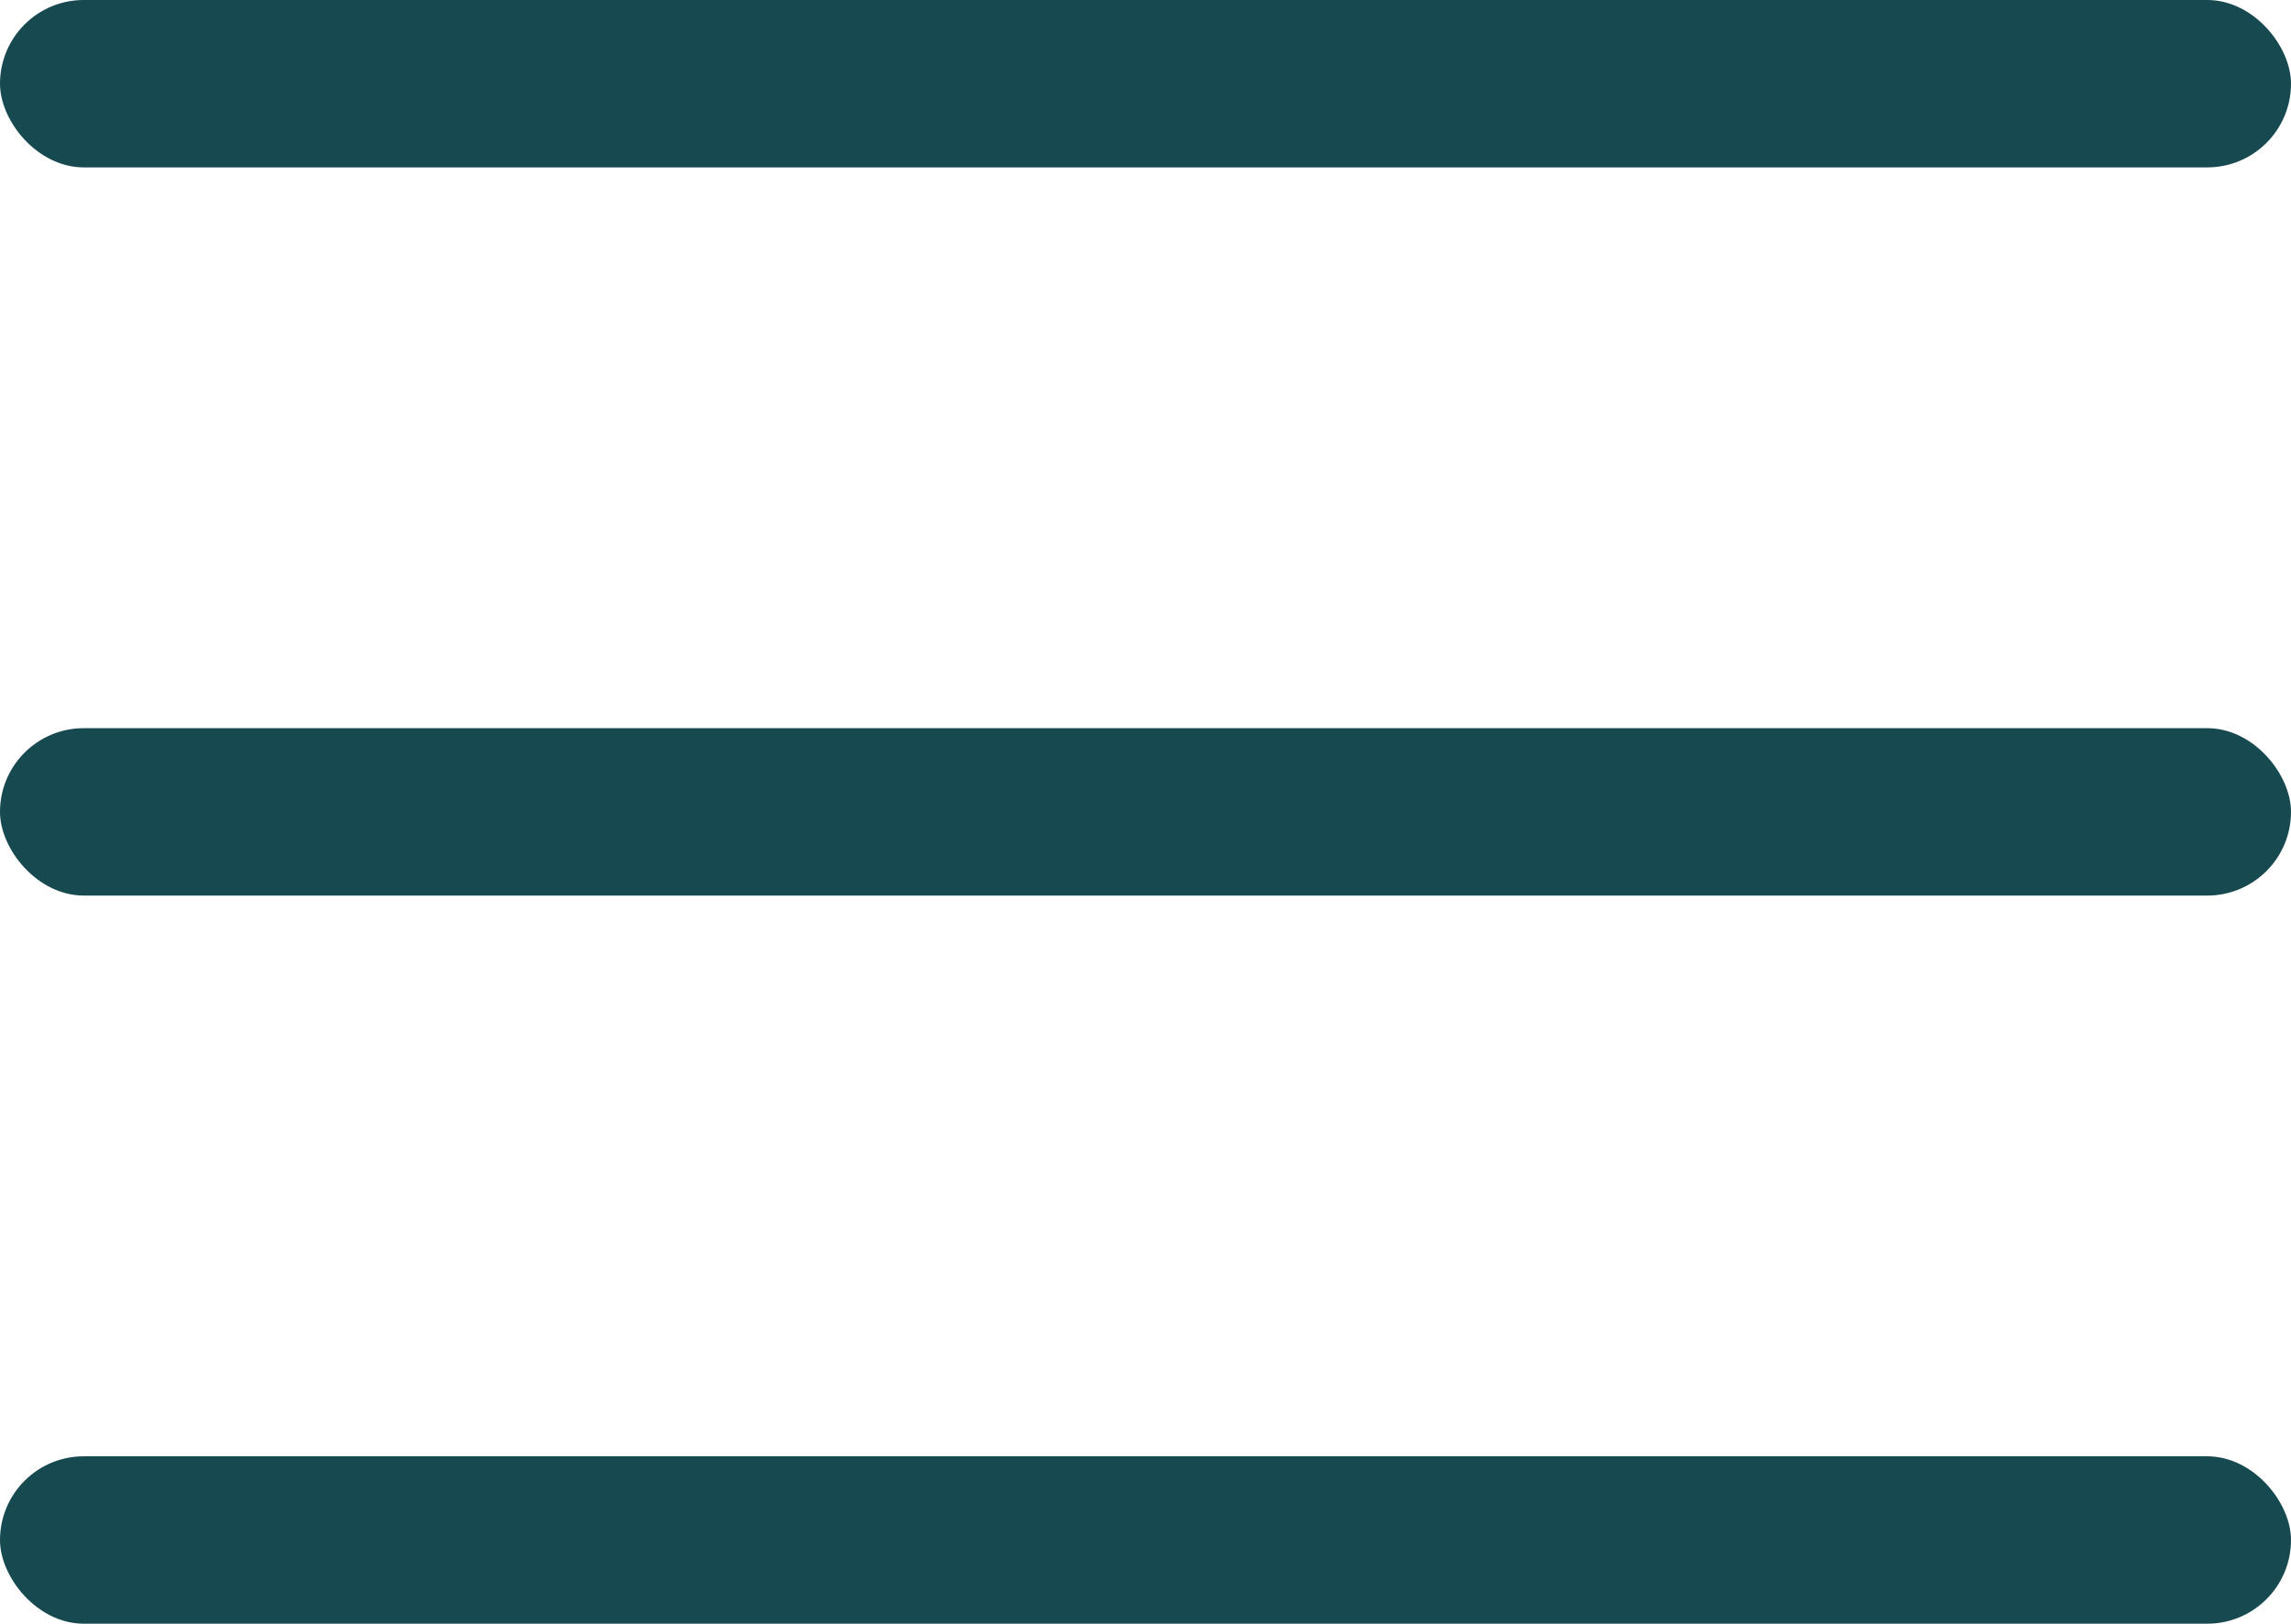
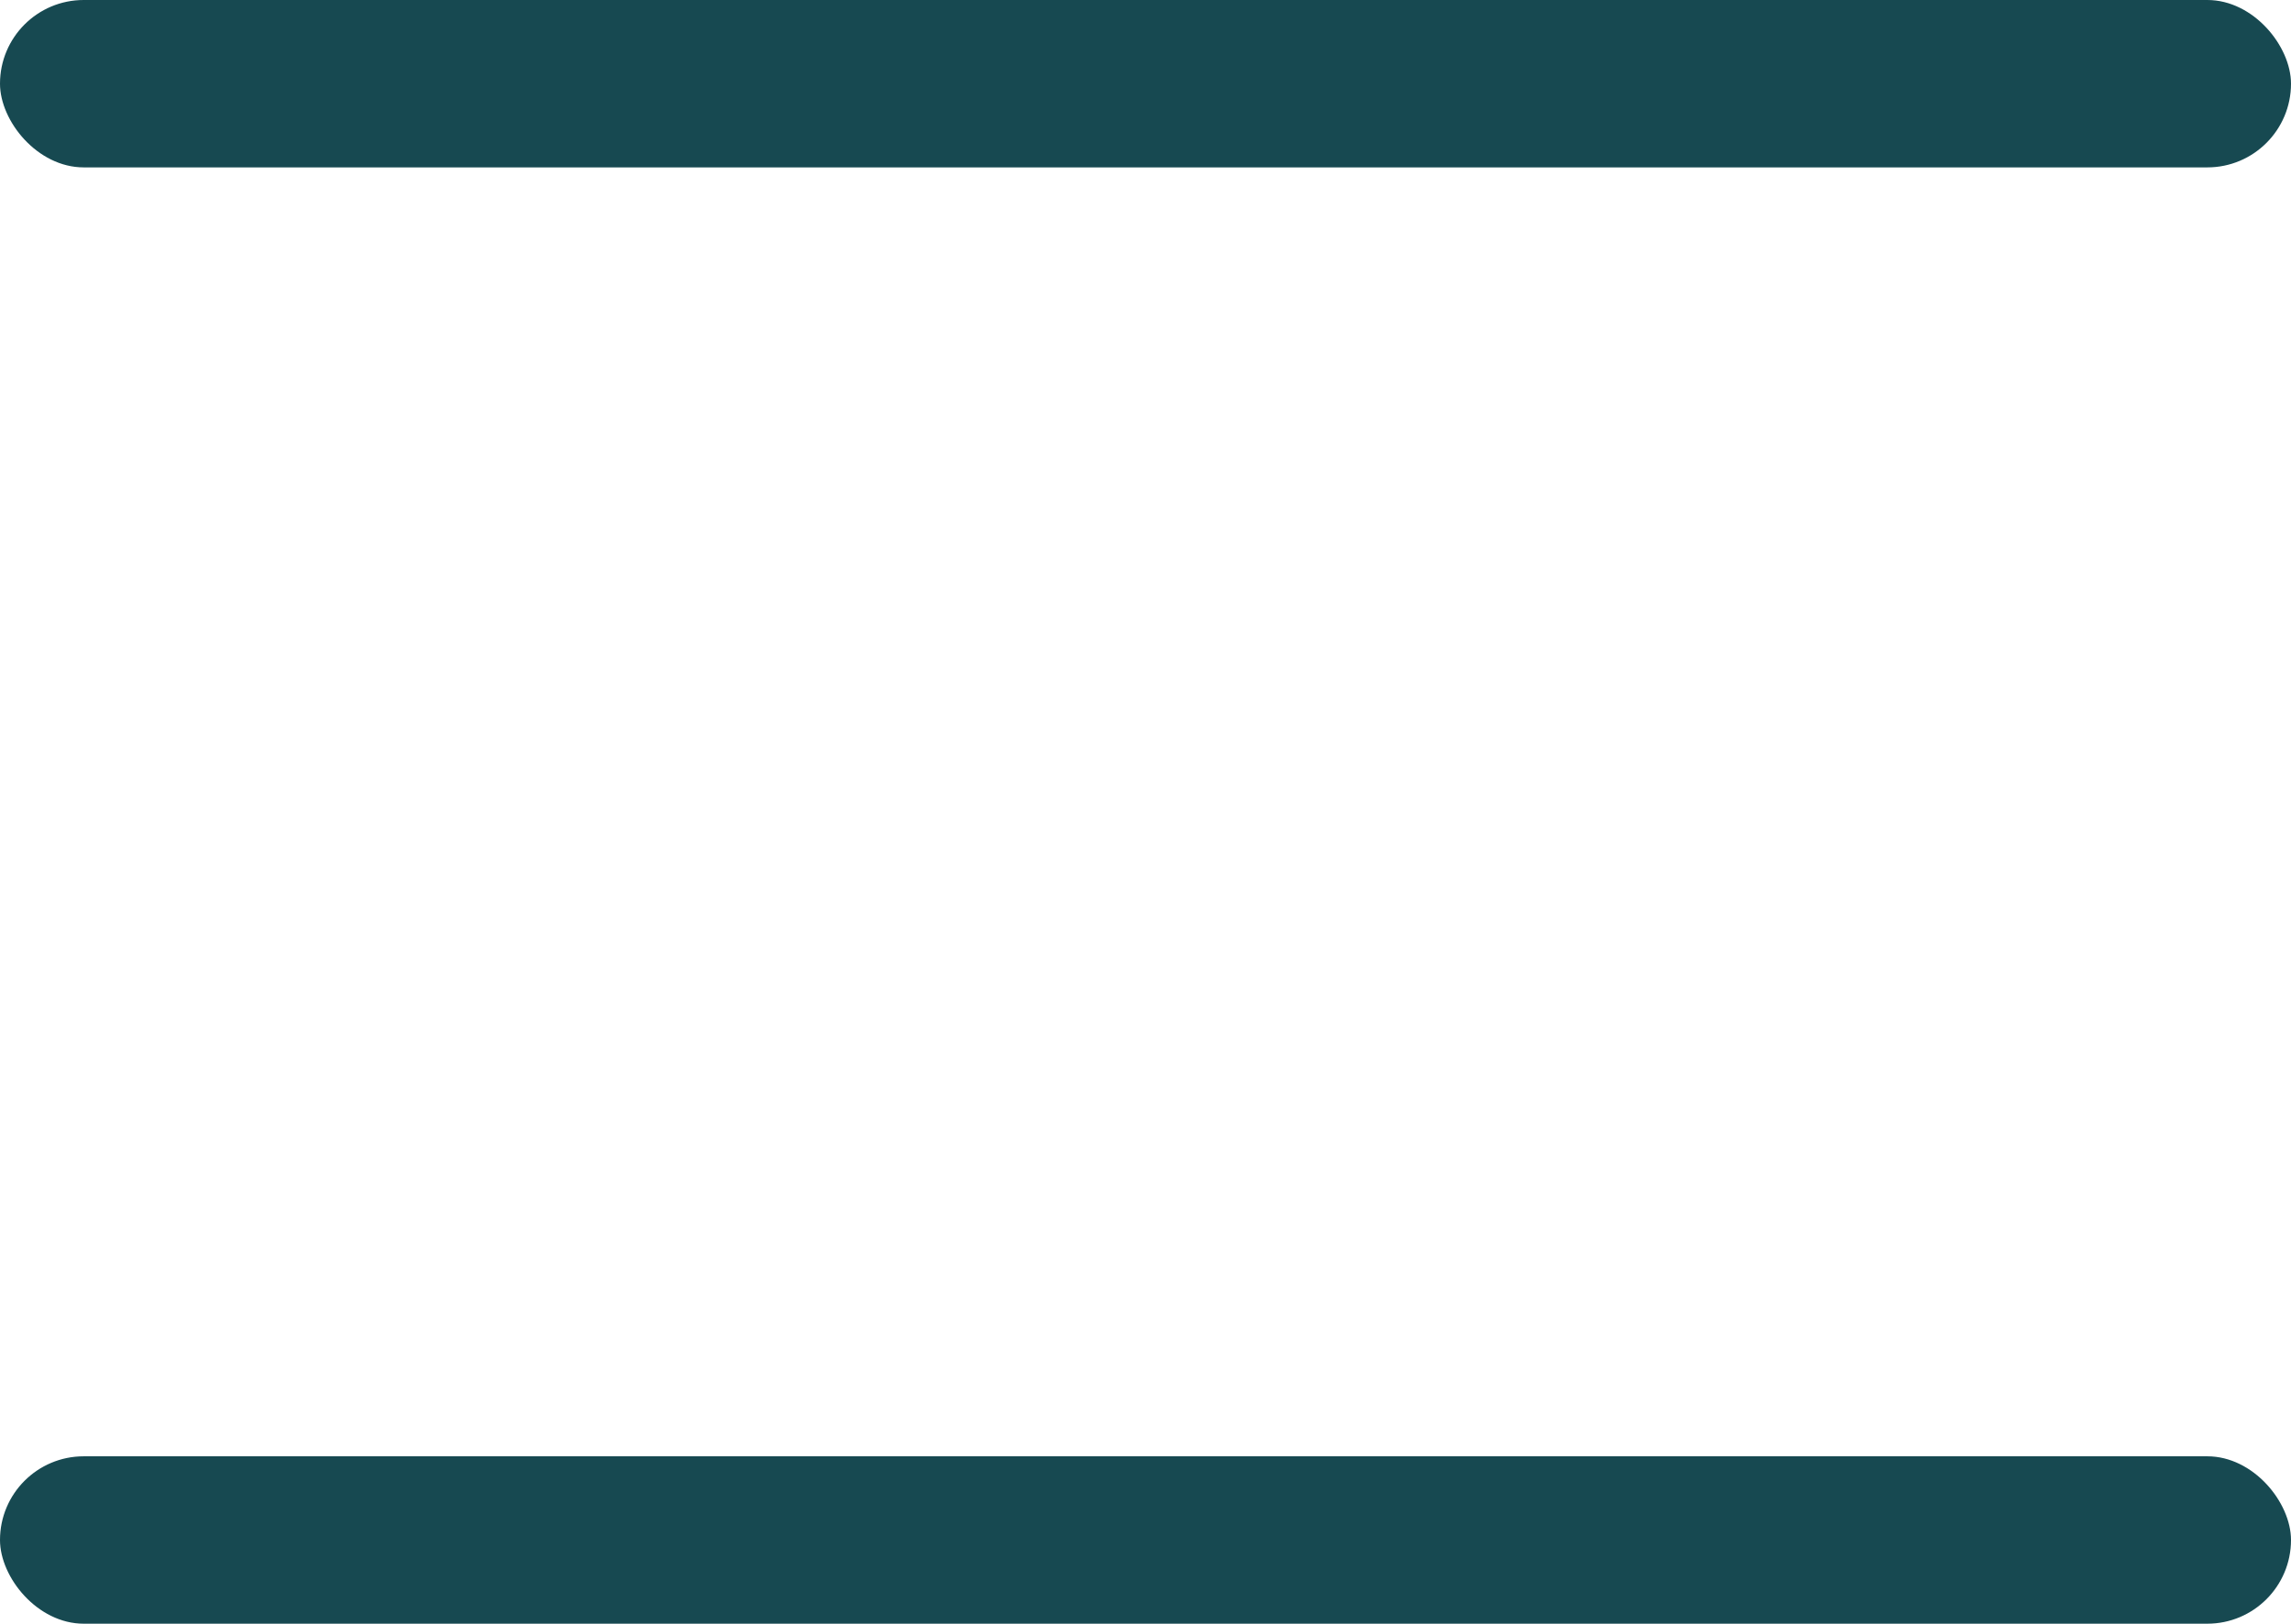
<svg xmlns="http://www.w3.org/2000/svg" id="Capa_2" viewBox="0 0 527.95 374.14">
  <defs>
    <style>      .cls-1 {        fill: #174951;      }    </style>
  </defs>
  <g id="Capa_1-2" data-name="Capa_1">
-     <rect class="cls-1" x="0" y="167.79" width="527.95" height="38.57" rx="19.29" ry="19.29" />
    <rect class="cls-1" x="0" y="335.57" width="527.95" height="38.57" rx="19.29" ry="19.29" />
    <rect class="cls-1" x="0" y="0" width="527.95" height="38.57" rx="19.29" ry="19.29" />
  </g>
</svg>